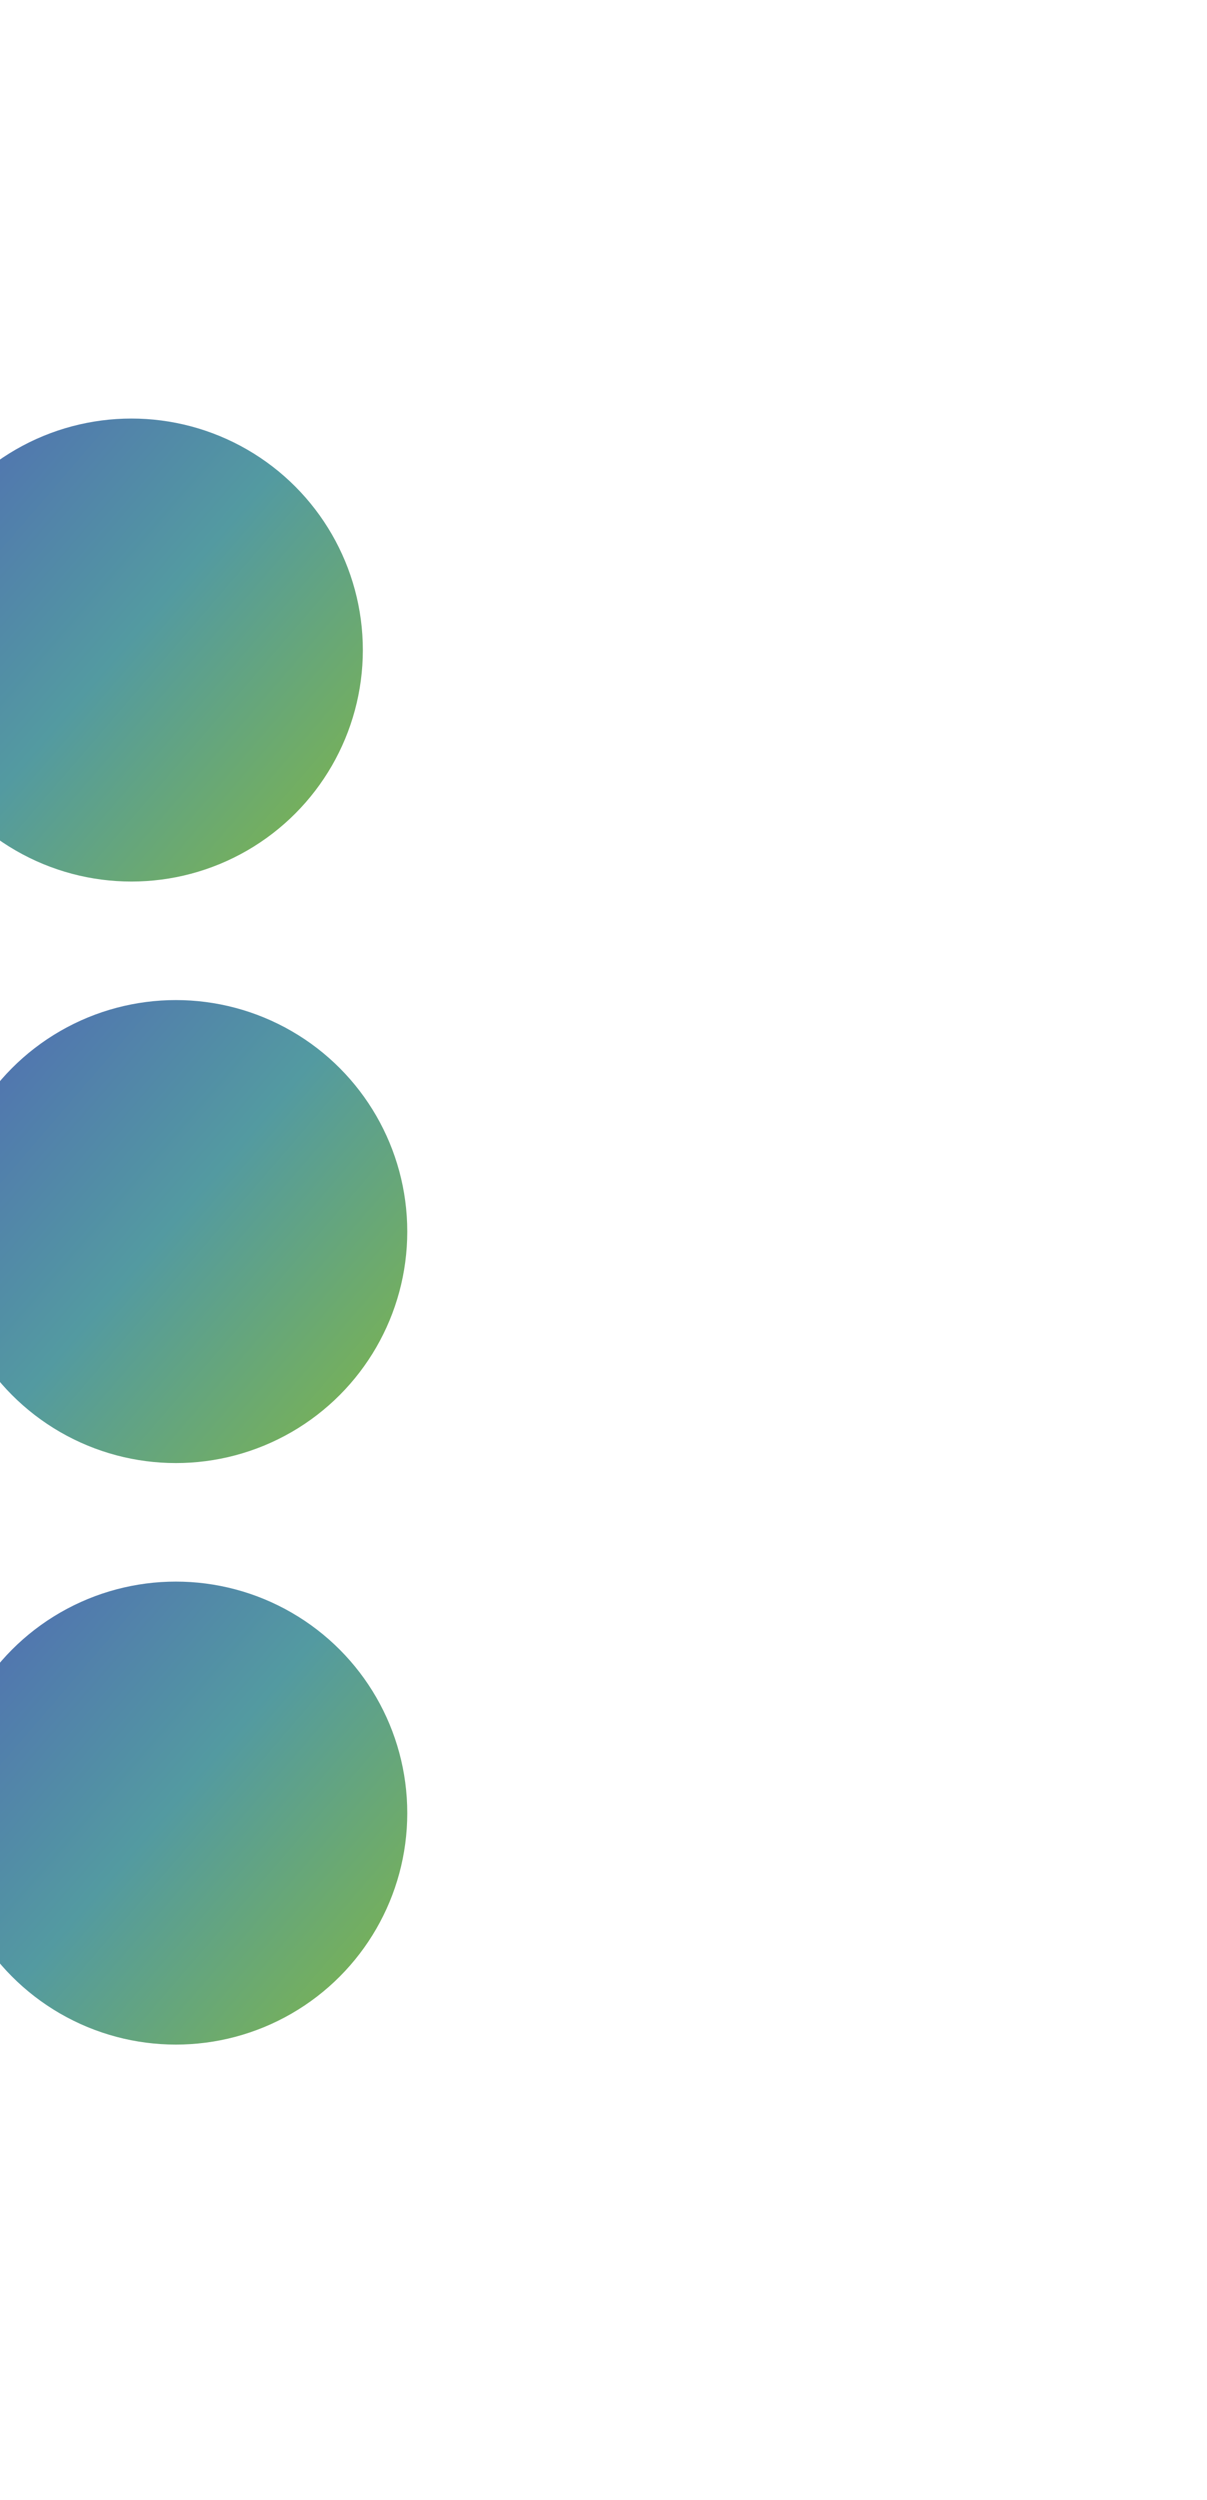
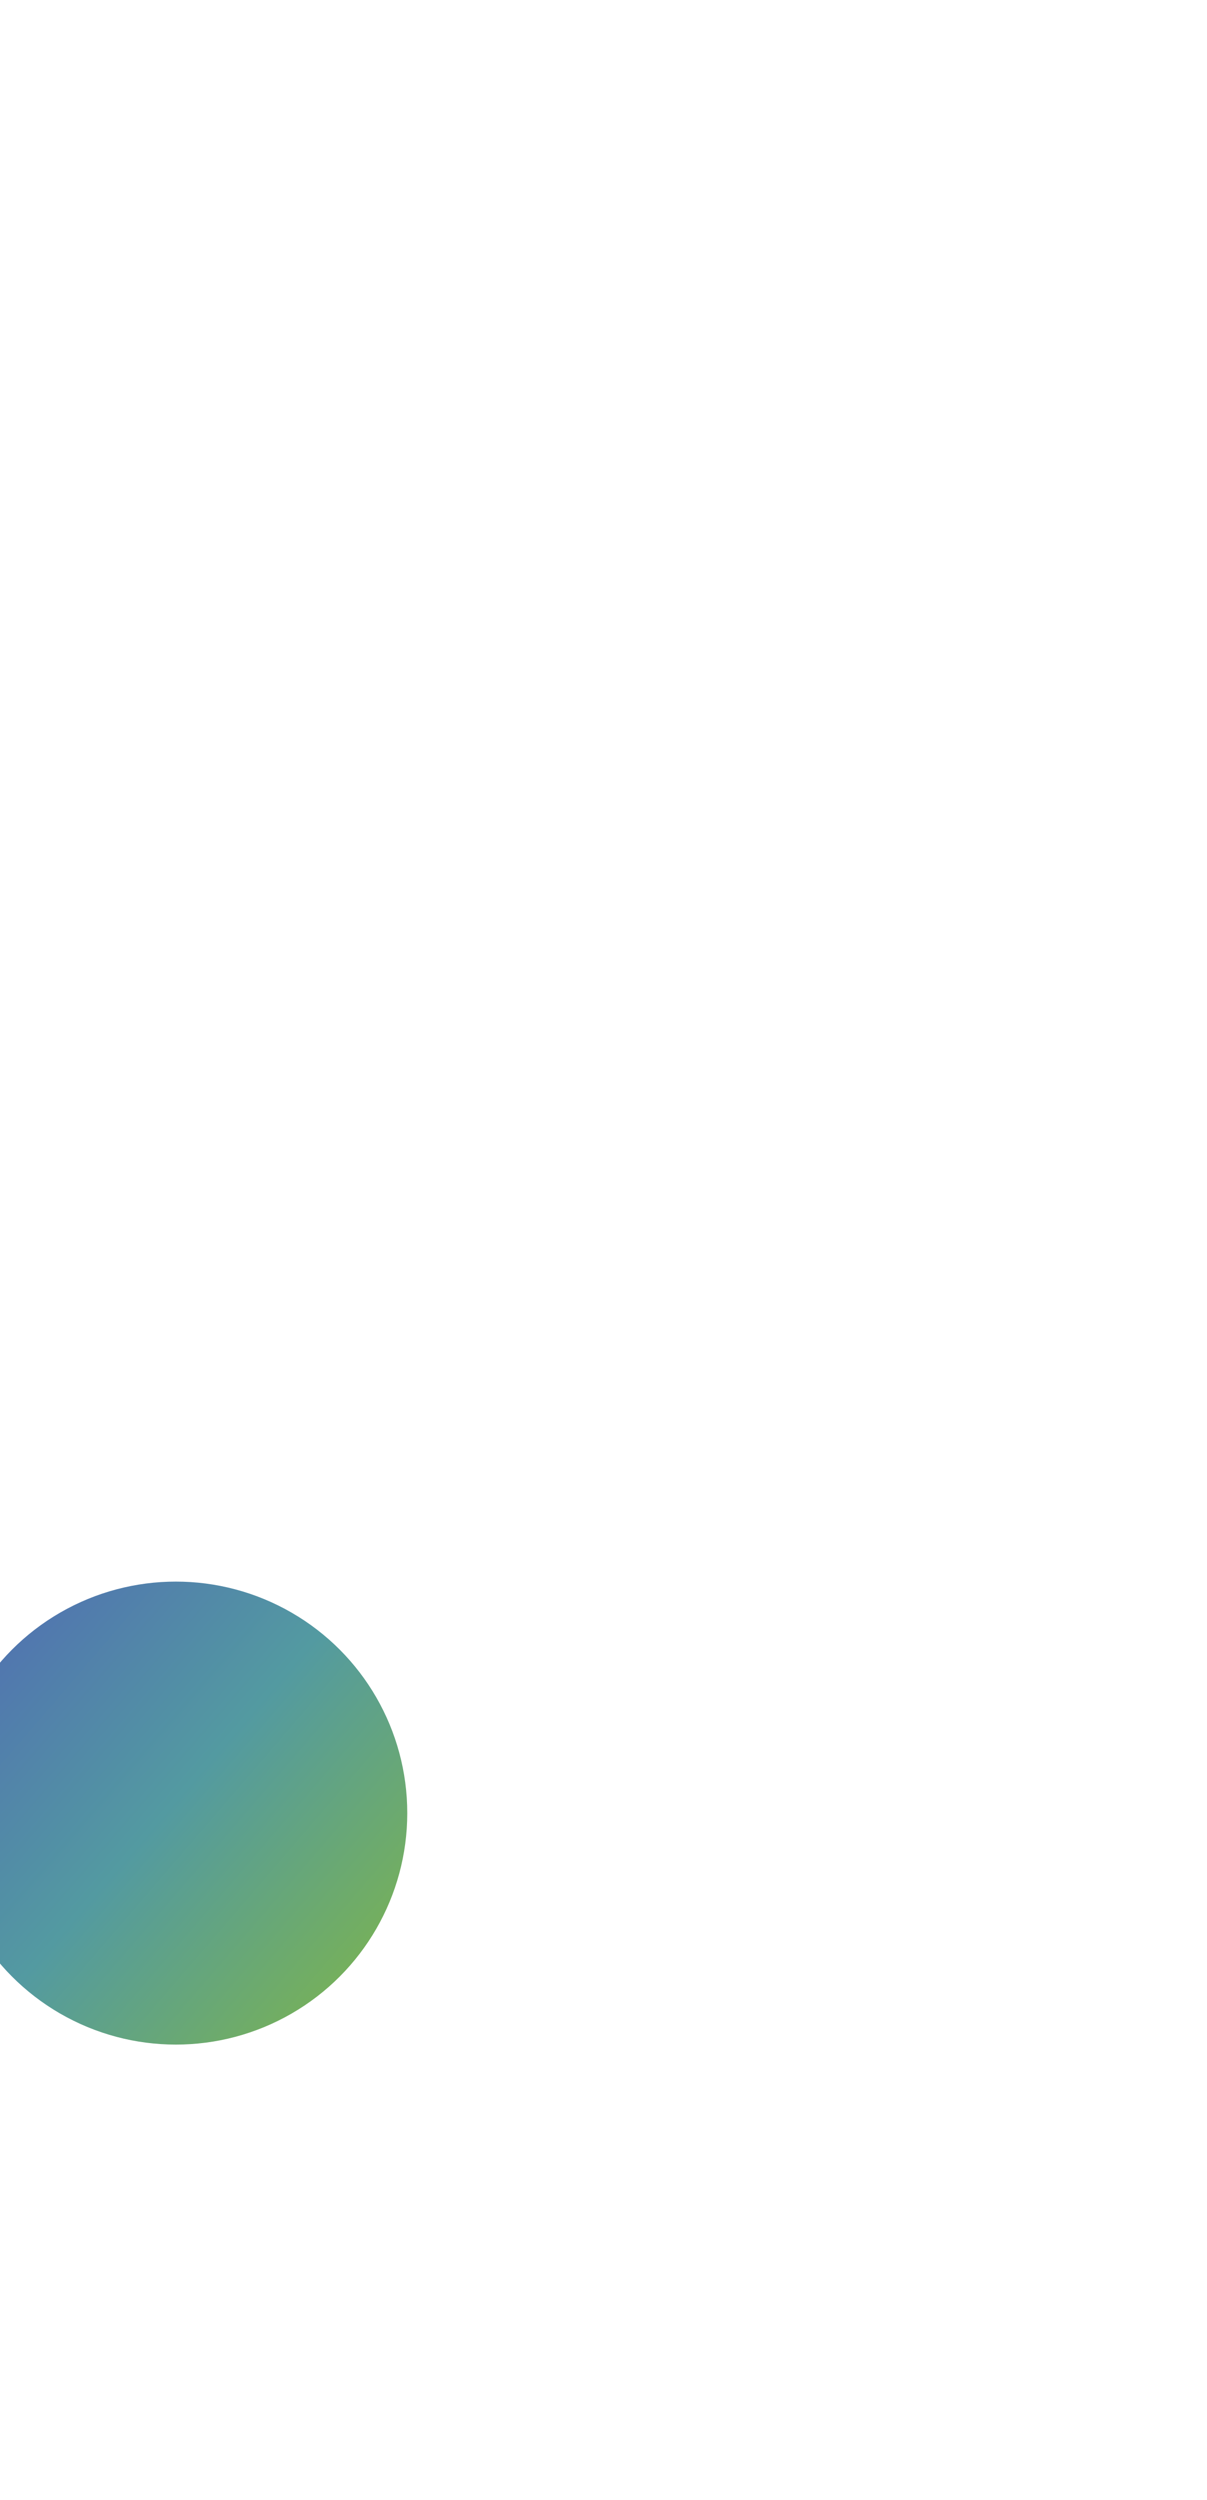
<svg xmlns="http://www.w3.org/2000/svg" width="326" height="675" viewBox="0 0 326 675" fill="none">
  <g filter="url(#filter0_f_2003_3)">
-     <circle cx="35.5" cy="175.5" r="62.5" fill="url(#paint0_linear_2003_3)" />
-   </g>
+     </g>
  <g filter="url(#filter1_f_2003_3)">
-     <circle cx="47.5" cy="332.5" r="62.5" fill="url(#paint1_linear_2003_3)" />
-   </g>
+     </g>
  <g filter="url(#filter2_f_2003_3)">
    <circle cx="47.5" cy="489.5" r="62.5" fill="url(#paint2_linear_2003_3)" />
  </g>
  <defs>
    <filter id="filter0_f_2003_3" x="-243" y="-103" width="557" height="557" filterUnits="userSpaceOnUse" color-interpolation-filters="sRGB">
      <feFlood flood-opacity="0" result="BackgroundImageFix" />
      <feBlend mode="normal" in="SourceGraphic" in2="BackgroundImageFix" result="shape" />
      <feGaussianBlur stdDeviation="108" result="effect1_foregroundBlur_2003_3" />
    </filter>
    <filter id="filter1_f_2003_3" x="-231" y="54" width="557" height="557" filterUnits="userSpaceOnUse" color-interpolation-filters="sRGB">
      <feFlood flood-opacity="0" result="BackgroundImageFix" />
      <feBlend mode="normal" in="SourceGraphic" in2="BackgroundImageFix" result="shape" />
      <feGaussianBlur stdDeviation="108" result="effect1_foregroundBlur_2003_3" />
    </filter>
    <filter id="filter2_f_2003_3" x="-231" y="211" width="557" height="557" filterUnits="userSpaceOnUse" color-interpolation-filters="sRGB">
      <feFlood flood-opacity="0" result="BackgroundImageFix" />
      <feBlend mode="normal" in="SourceGraphic" in2="BackgroundImageFix" result="shape" />
      <feGaussianBlur stdDeviation="108" result="effect1_foregroundBlur_2003_3" />
    </filter>
    <linearGradient id="paint0_linear_2003_3" x1="-29.756" y1="118.787" x2="103.418" y2="233.369" gradientUnits="userSpaceOnUse">
      <stop stop-color="#5069B4" />
      <stop offset="0.479" stop-color="#539AA1" />
      <stop offset="1" stop-color="#82B842" />
    </linearGradient>
    <linearGradient id="paint1_linear_2003_3" x1="-17.756" y1="275.787" x2="115.418" y2="390.369" gradientUnits="userSpaceOnUse">
      <stop stop-color="#5069B4" />
      <stop offset="0.479" stop-color="#539AA1" />
      <stop offset="1" stop-color="#82B842" />
    </linearGradient>
    <linearGradient id="paint2_linear_2003_3" x1="-17.756" y1="432.787" x2="115.418" y2="547.369" gradientUnits="userSpaceOnUse">
      <stop stop-color="#5069B4" />
      <stop offset="0.479" stop-color="#539AA1" />
      <stop offset="1" stop-color="#82B842" />
    </linearGradient>
  </defs>
</svg>